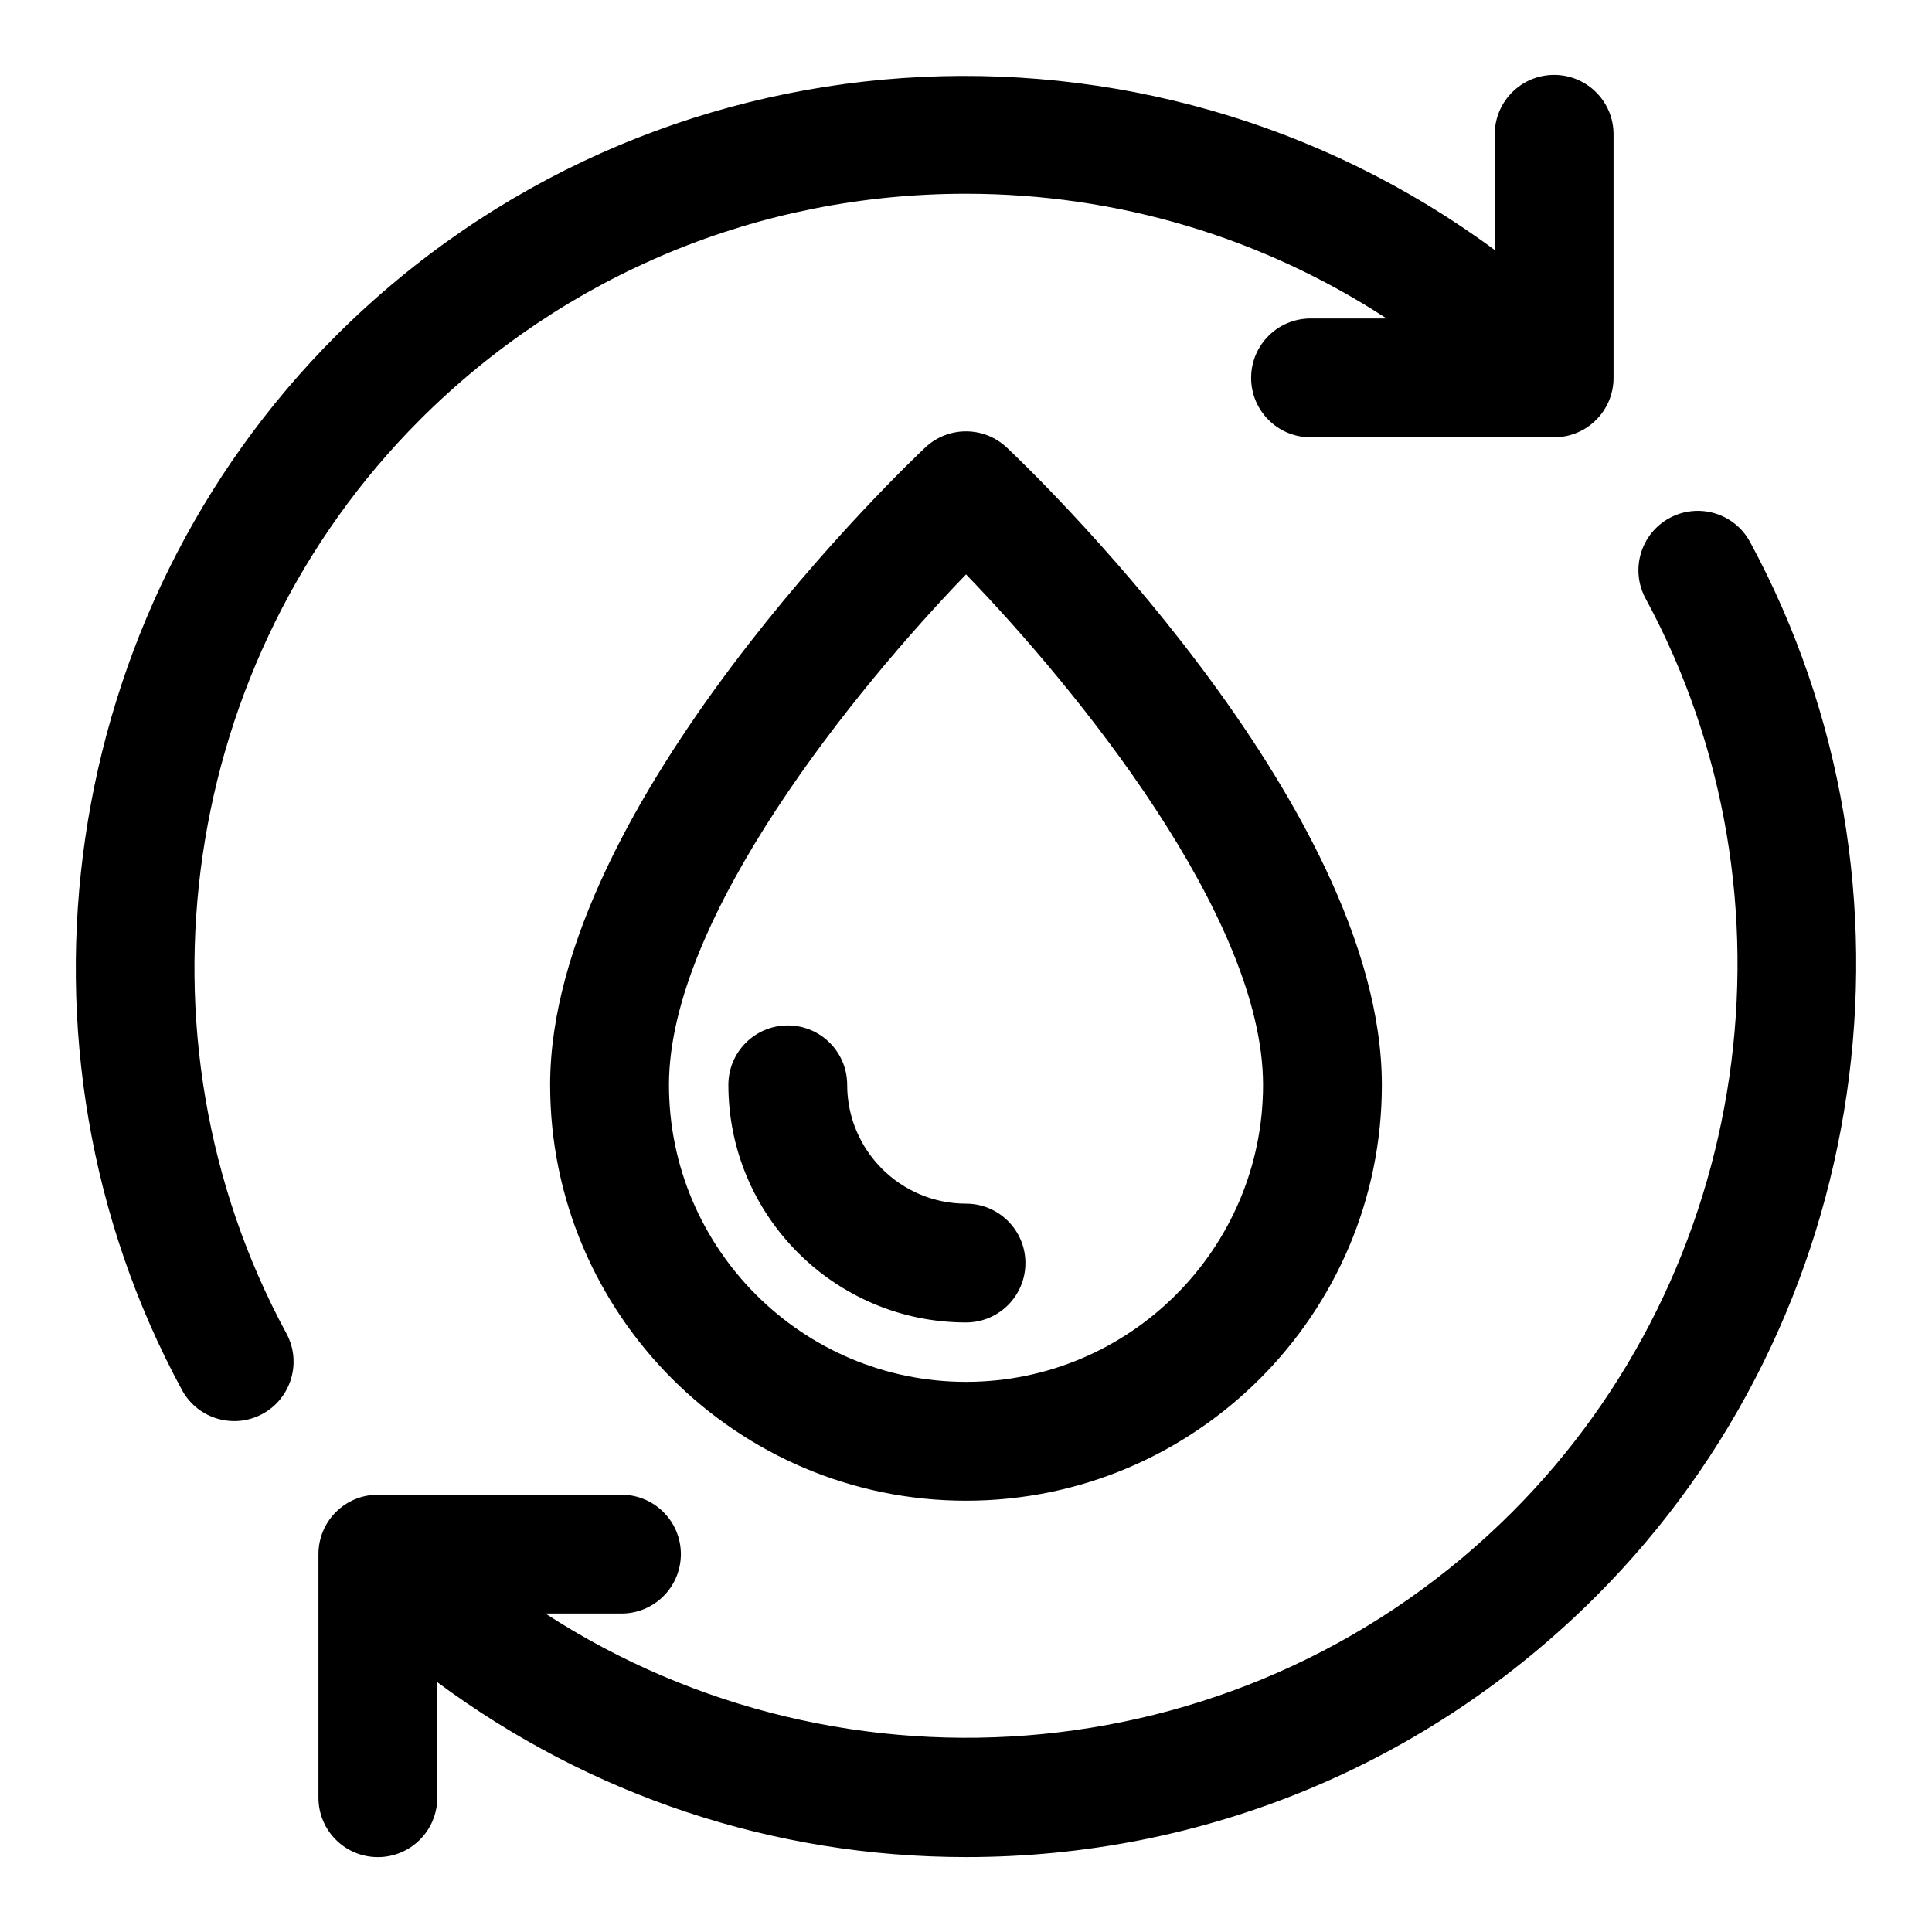
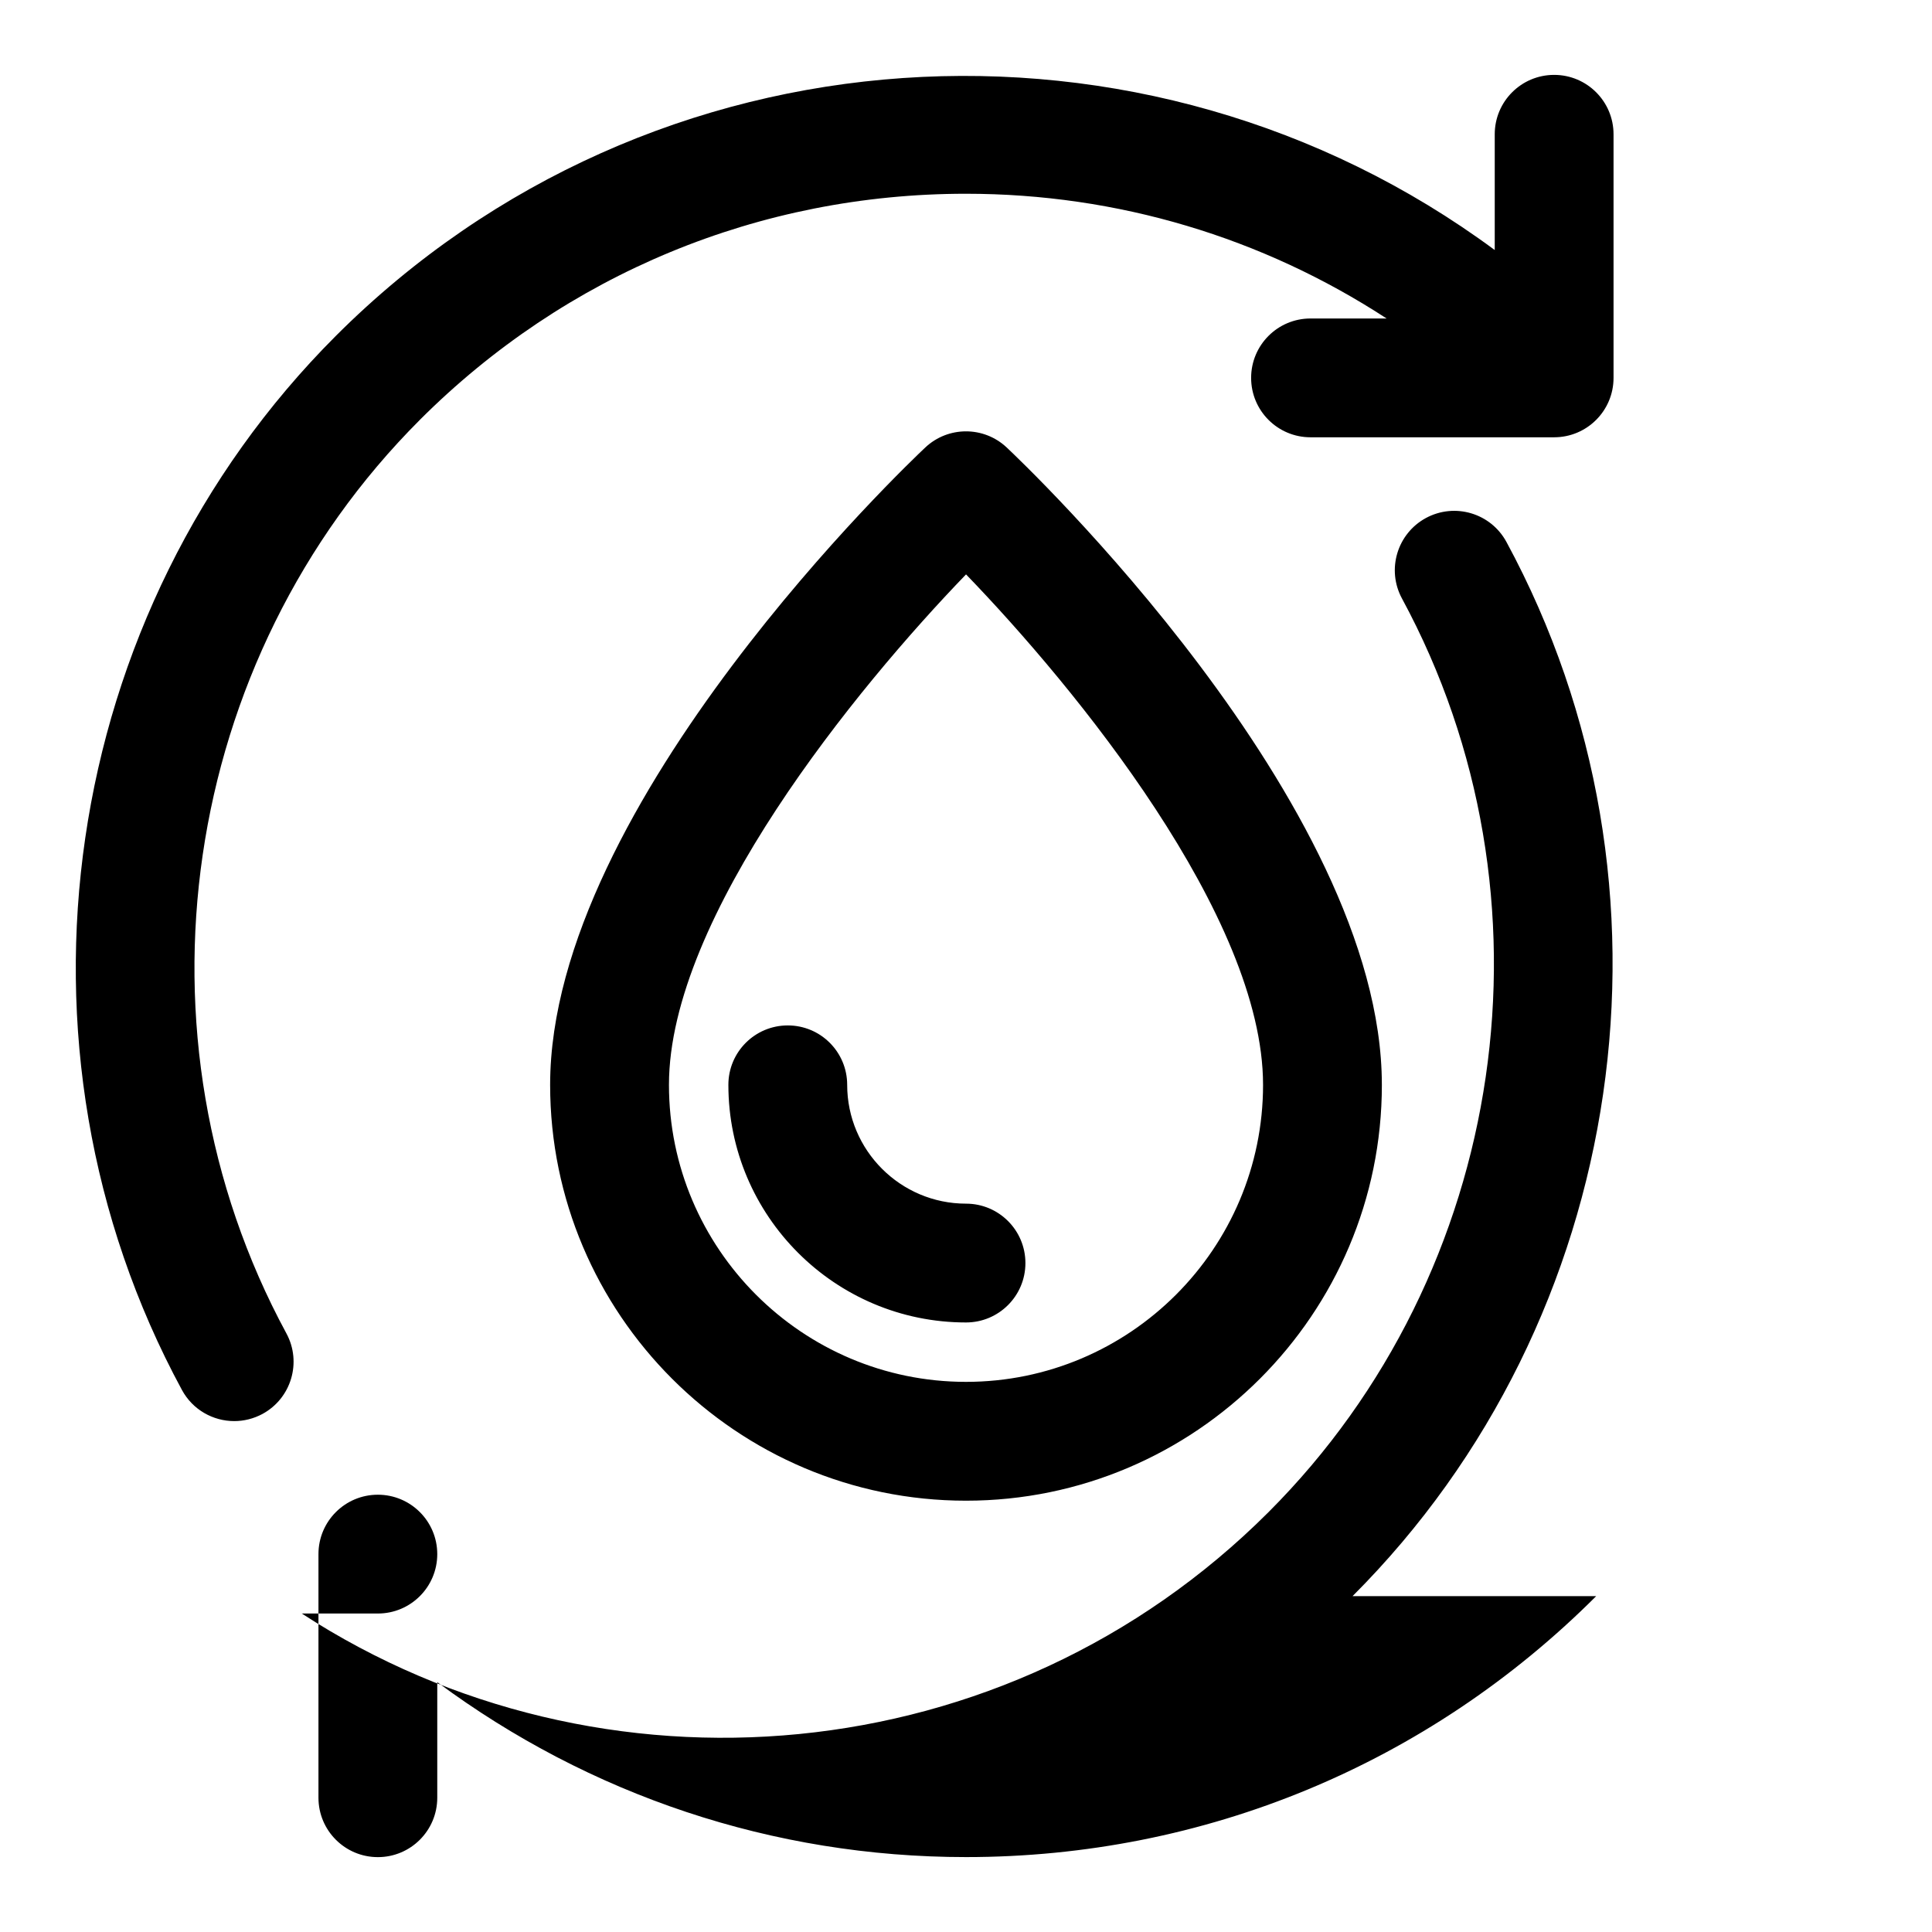
<svg xmlns="http://www.w3.org/2000/svg" fill="#000000" width="800px" height="800px" version="1.1" viewBox="144 144 512 512">
-   <path d="m567.01 566.99c-44.594 44.586-103.9 69.156-166.99 69.156-51.207 0-99.762-16.422-140.14-46.355v30.625c0 8.703-7.051 15.742-15.742 15.742-8.695 0-15.742-7.043-15.742-15.742v-64.559c0-8.703 7.051-15.742 15.742-15.742h64.559c8.695 0 15.742 7.043 15.742 15.742 0 8.703-7.051 15.742-15.742 15.742h-20.16c79.297 51.523 186.71 42.605 256.2-26.875 63.559-63.574 78.105-163.13 35.363-242.11-4.137-7.641-1.301-17.188 6.352-21.34 7.648-4.121 17.188-1.309 21.34 6.367 49.324 91.125 32.547 205.99-40.789 279.35zm-311.76-311.71c38.645-38.637 90.043-59.934 144.73-59.934 40.207 0 78.59 11.609 111.48 33.055h-20.156c-8.695 0-15.742 7.043-15.742 15.742 0 8.703 7.051 15.742 15.742 15.742h64.559c8.695 0 15.742-7.043 15.742-15.742v-64.555c0-8.703-7.051-15.742-15.742-15.742-8.695 0-15.742 7.043-15.742 15.742v30.672c-92.375-68.266-223.49-60.867-307.12 22.758-73.348 73.355-90.121 188.22-40.789 279.33 2.852 5.273 8.266 8.258 13.859 8.258 2.527 0 5.098-0.613 7.481-1.891 7.648-4.152 10.484-13.699 6.352-21.34-42.746-78.969-28.207-178.52 35.359-242.1zm254.96 176.21c0 60.762-49.438 110.21-110.21 110.21s-110.21-49.445-110.21-110.21c0-74.66 95.371-165.1 99.43-168.91 6.059-5.688 15.5-5.688 21.555 0 4.059 3.812 99.43 94.246 99.43 168.91zm-31.488 0c0-44.543-49.699-105.24-78.711-135.27-29.016 30.055-78.73 90.82-78.73 135.27 0 43.402 35.316 78.719 78.719 78.719 43.406 0 78.723-35.316 78.723-78.719zm-110.21 0c0-8.703-7.051-15.742-15.742-15.742-8.695 0-15.742 7.043-15.742 15.742 0 34.73 28.25 62.977 62.977 62.977 8.695 0 15.742-7.043 15.742-15.742 0-8.703-7.051-15.742-15.742-15.742-17.371-0.004-31.492-14.137-31.492-31.492z" />
+   <path d="m567.01 566.99c-44.594 44.586-103.9 69.156-166.99 69.156-51.207 0-99.762-16.422-140.14-46.355v30.625c0 8.703-7.051 15.742-15.742 15.742-8.695 0-15.742-7.043-15.742-15.742v-64.559c0-8.703 7.051-15.742 15.742-15.742c8.695 0 15.742 7.043 15.742 15.742 0 8.703-7.051 15.742-15.742 15.742h-20.16c79.297 51.523 186.71 42.605 256.2-26.875 63.559-63.574 78.105-163.13 35.363-242.11-4.137-7.641-1.301-17.188 6.352-21.34 7.648-4.121 17.188-1.309 21.34 6.367 49.324 91.125 32.547 205.99-40.789 279.35zm-311.76-311.71c38.645-38.637 90.043-59.934 144.73-59.934 40.207 0 78.59 11.609 111.48 33.055h-20.156c-8.695 0-15.742 7.043-15.742 15.742 0 8.703 7.051 15.742 15.742 15.742h64.559c8.695 0 15.742-7.043 15.742-15.742v-64.555c0-8.703-7.051-15.742-15.742-15.742-8.695 0-15.742 7.043-15.742 15.742v30.672c-92.375-68.266-223.49-60.867-307.12 22.758-73.348 73.355-90.121 188.22-40.789 279.33 2.852 5.273 8.266 8.258 13.859 8.258 2.527 0 5.098-0.613 7.481-1.891 7.648-4.152 10.484-13.699 6.352-21.34-42.746-78.969-28.207-178.52 35.359-242.1zm254.96 176.21c0 60.762-49.438 110.21-110.21 110.21s-110.21-49.445-110.21-110.21c0-74.66 95.371-165.1 99.43-168.91 6.059-5.688 15.5-5.688 21.555 0 4.059 3.812 99.43 94.246 99.43 168.91zm-31.488 0c0-44.543-49.699-105.24-78.711-135.27-29.016 30.055-78.73 90.82-78.73 135.27 0 43.402 35.316 78.719 78.719 78.719 43.406 0 78.723-35.316 78.723-78.719zm-110.21 0c0-8.703-7.051-15.742-15.742-15.742-8.695 0-15.742 7.043-15.742 15.742 0 34.73 28.25 62.977 62.977 62.977 8.695 0 15.742-7.043 15.742-15.742 0-8.703-7.051-15.742-15.742-15.742-17.371-0.004-31.492-14.137-31.492-31.492z" />
</svg>